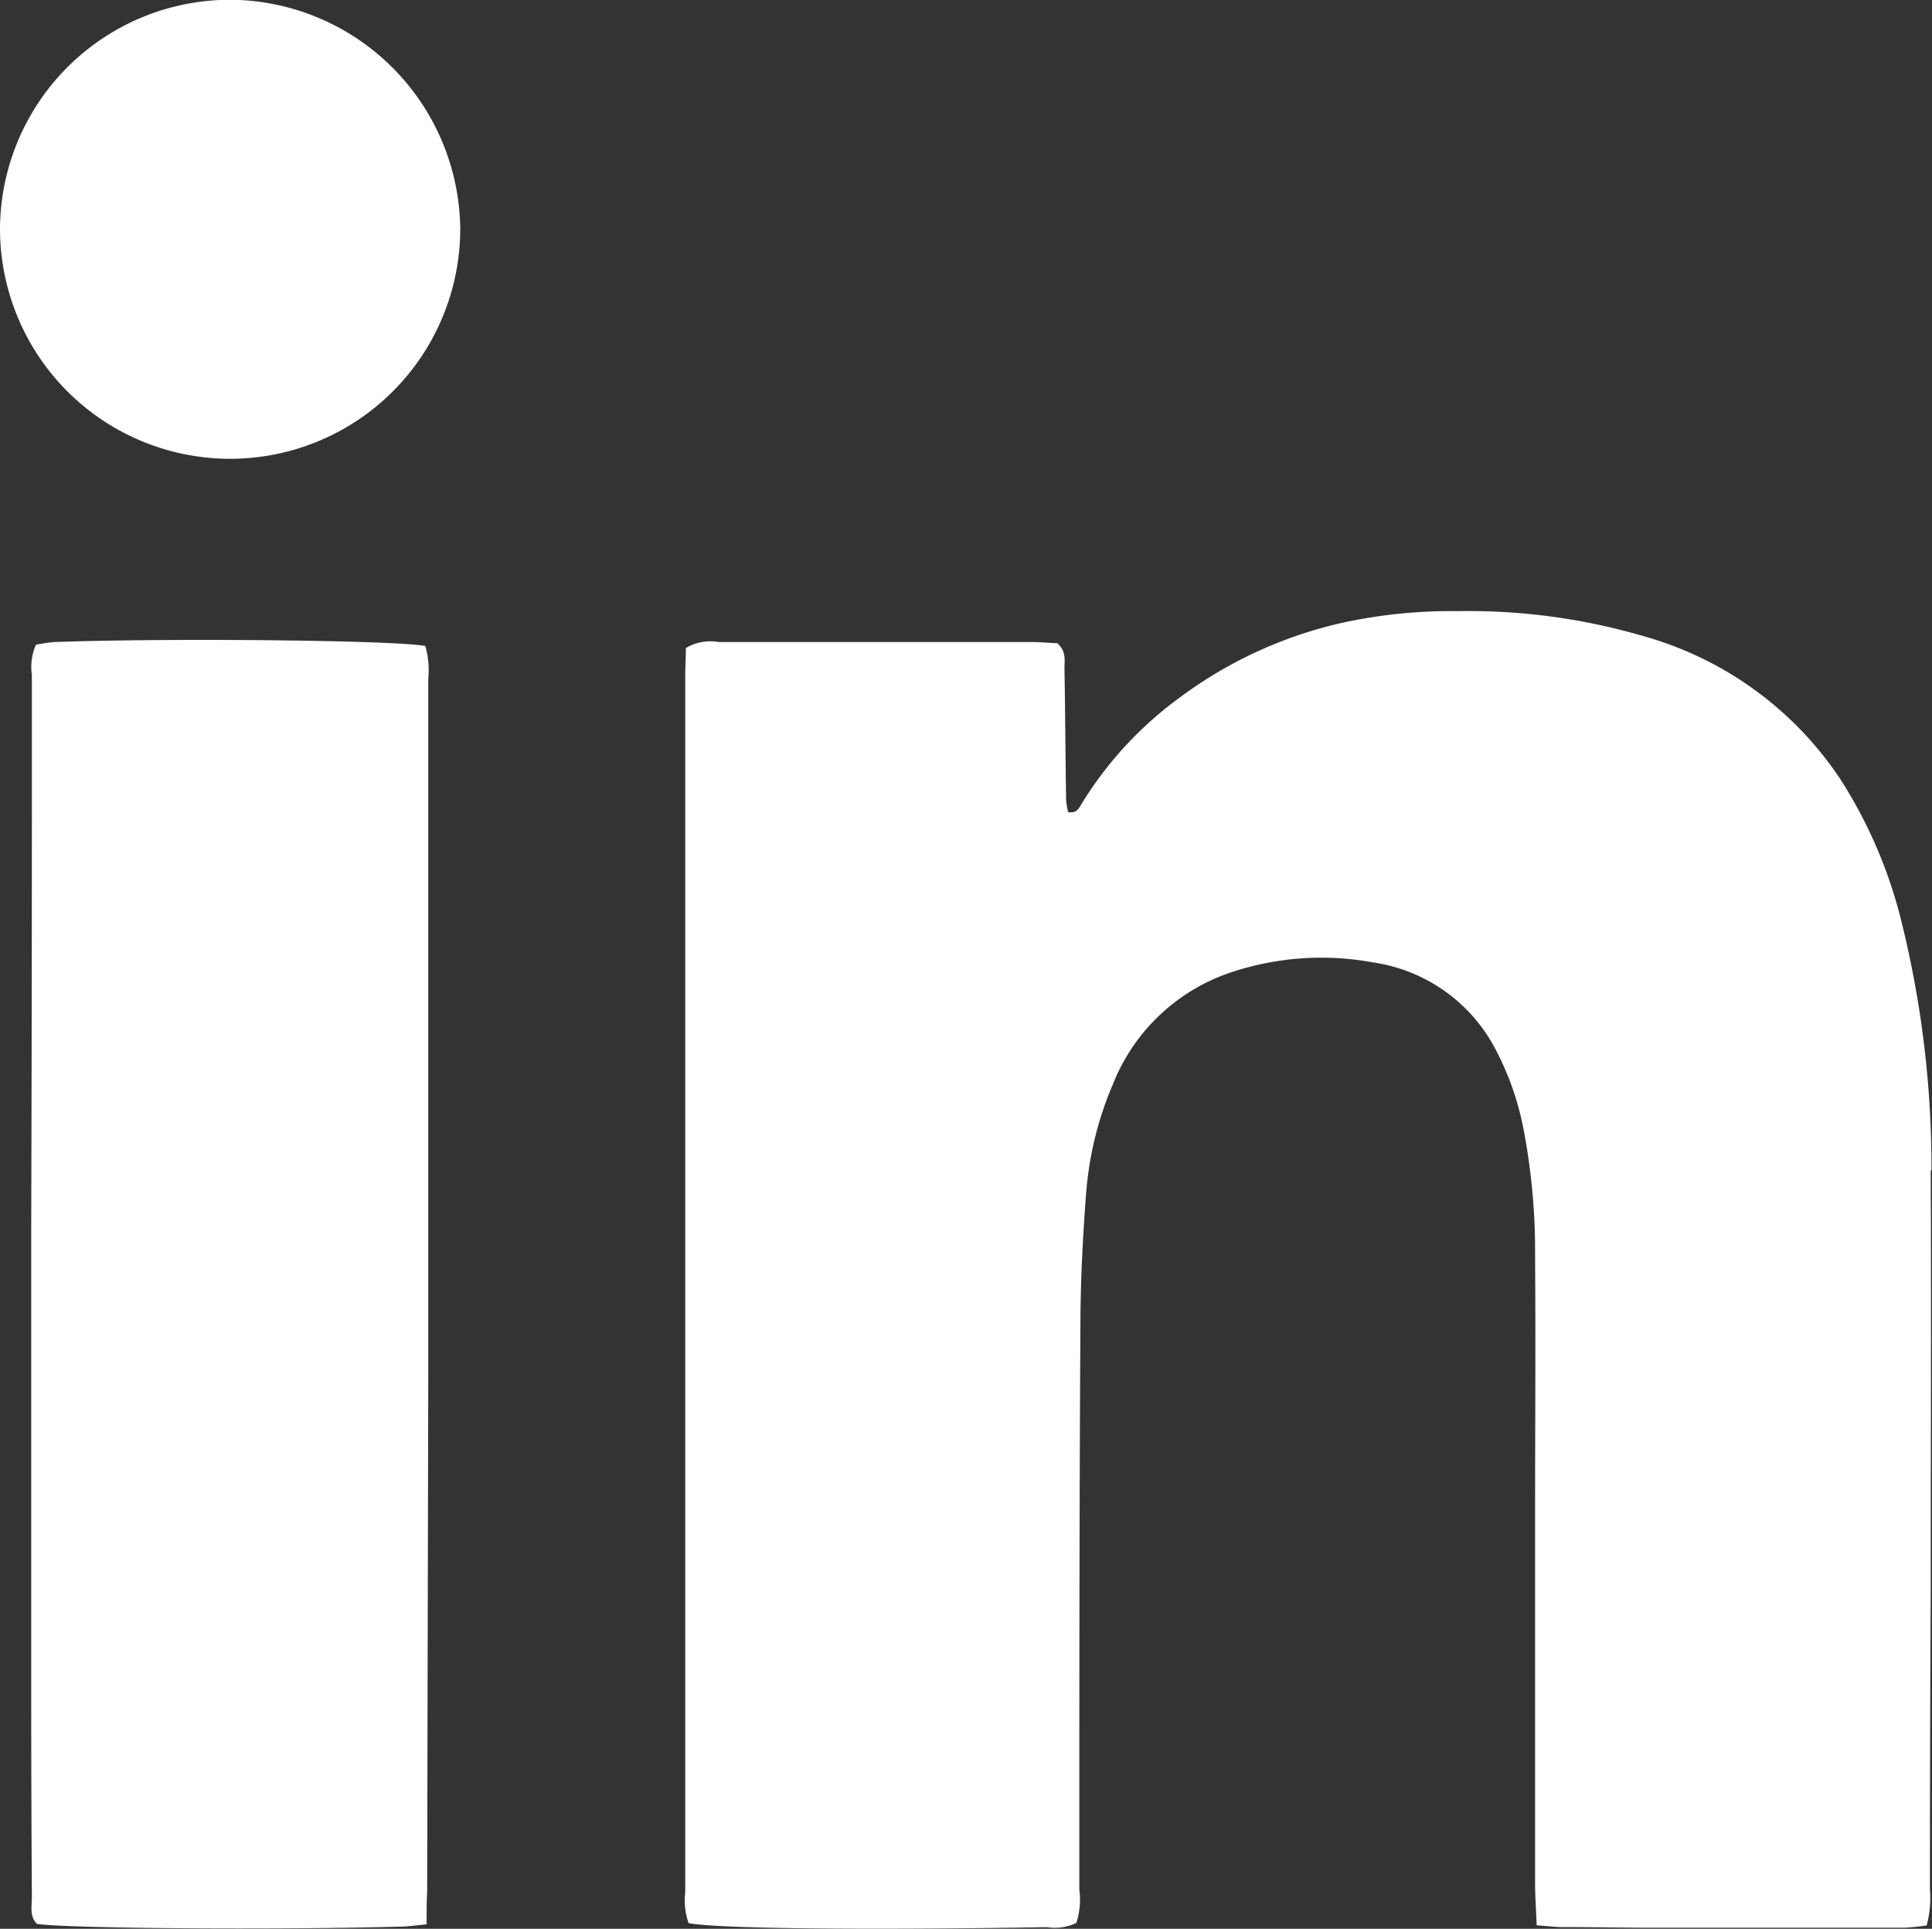
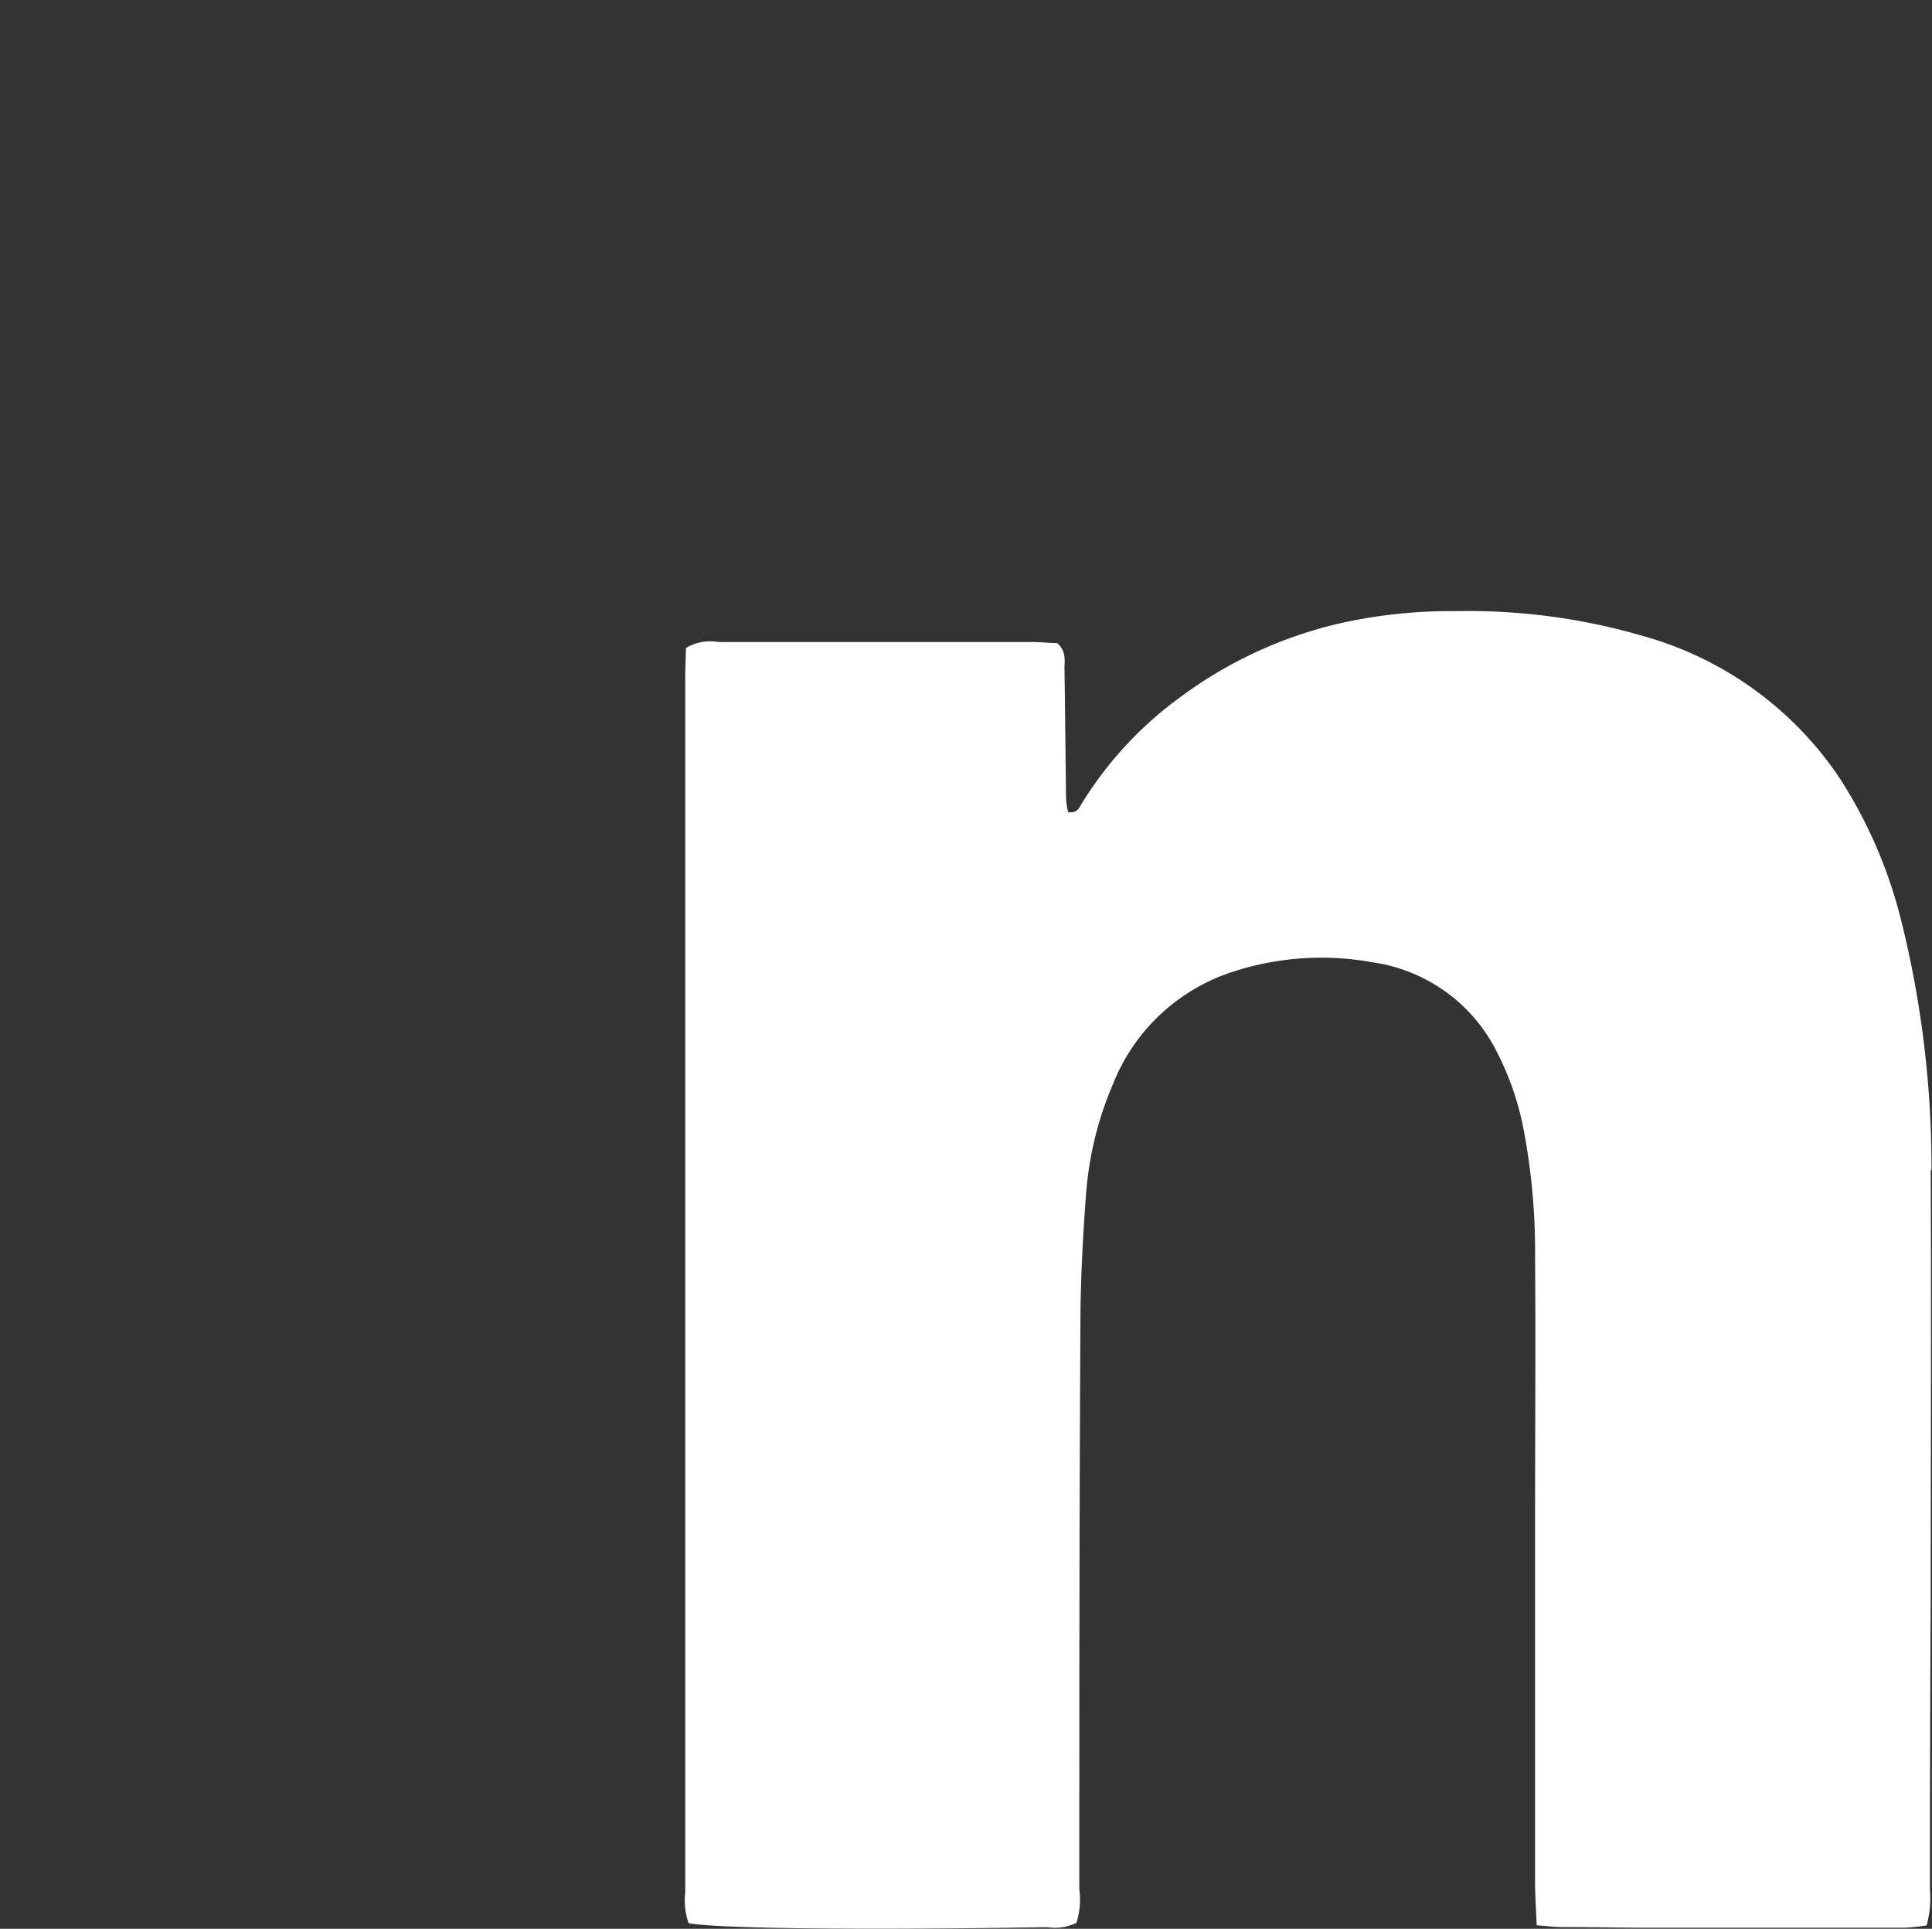
<svg xmlns="http://www.w3.org/2000/svg" width="17.698" height="17.668" viewBox="0 0 17.698 17.668">
  <rect x="0" y="0" width="17.698" height="17.668" fill="#333333" stroke="none" />
  <g id="Gruppe_5718" data-name="Gruppe 5718" transform="translate(0)">
    <path id="Pfad_3317" data-name="Pfad 3317" d="M576.245,106.481a9.337,9.337,0,0,0-.273-2.27,4.323,4.323,0,0,0-.565-1.317,3.2,3.2,0,0,0-1.8-1.305,5.707,5.707,0,0,0-1.711-.229,4.669,4.669,0,0,0-1.058.109,3.935,3.935,0,0,0-1.466.673,3.414,3.414,0,0,0-.917.991c-.022.037-.042.08-.118.068a.676.676,0,0,1-.019-.112c-.006-.4-.008-.8-.015-1.2,0-.077.019-.162-.067-.236-.064,0-.143-.009-.222-.01l-2.079,0c-.267,0-.533,0-.8,0a.437.437,0,0,0-.3.055c0,.079-.006.167-.006.255q0,2.239,0,4.479,0,2.2,0,4.4,0,1.133,0,2.266a.624.624,0,0,0,.031.28c.255.05,1.578.065,3.284.037a.453.453,0,0,0,.268-.039.7.7,0,0,0,.027-.308c0-1.715,0-3.43.01-5.146,0-.408.021-.817.052-1.224a3.143,3.143,0,0,1,.246-1.005,1.765,1.765,0,0,1,1.115-1.035,2.614,2.614,0,0,1,1.264-.081,1.51,1.51,0,0,1,1.13.805,2.633,2.633,0,0,1,.253.727,5.956,5.956,0,0,1,.105,1.166c.006.8,0,1.6,0,2.4q0,1.666,0,3.333c0,.123.009.245.015.39.1.007.16.015.221.016.275,0,.551.006.826.006q1.16,0,2.319,0a1.987,1.987,0,0,0,.206-.021.955.955,0,0,0,.03-.33q0-1.346.007-2.693c0-1.3.006-2.6,0-3.893" transform="translate(-558.552 -95.762)" fill="#fff" />
-     <path id="Pfad_3318" data-name="Pfad 3318" d="M460.688,106.15c-.263-.054-2.34-.075-3.4-.037a1.459,1.459,0,0,0-.17.025.505.505,0,0,0-.037.275c0,.329,0,.657,0,.986q0,2.039-.006,4.077,0,2.158,0,4.317,0,.906.006,1.812c0,.085-.023.179.046.25.27.042,2.192.056,3.331.025.069,0,.138-.012.239-.021,0-.118,0-.206.005-.294q.005-2.358.01-4.717,0-2.425,0-4.85,0-.773,0-1.546a.818.818,0,0,0-.026-.3" transform="translate(-456.789 -100.232)" fill="#fff" />
-     <path id="Pfad_3319" data-name="Pfad 3319" d="M453.97.6a2.109,2.109,0,0,0-2.131,2.1,2.108,2.108,0,1,0,4.216-.007A2.121,2.121,0,0,0,453.97.6" transform="translate(-451.839 -0.602)" fill="#fff" />
  </g>
</svg>